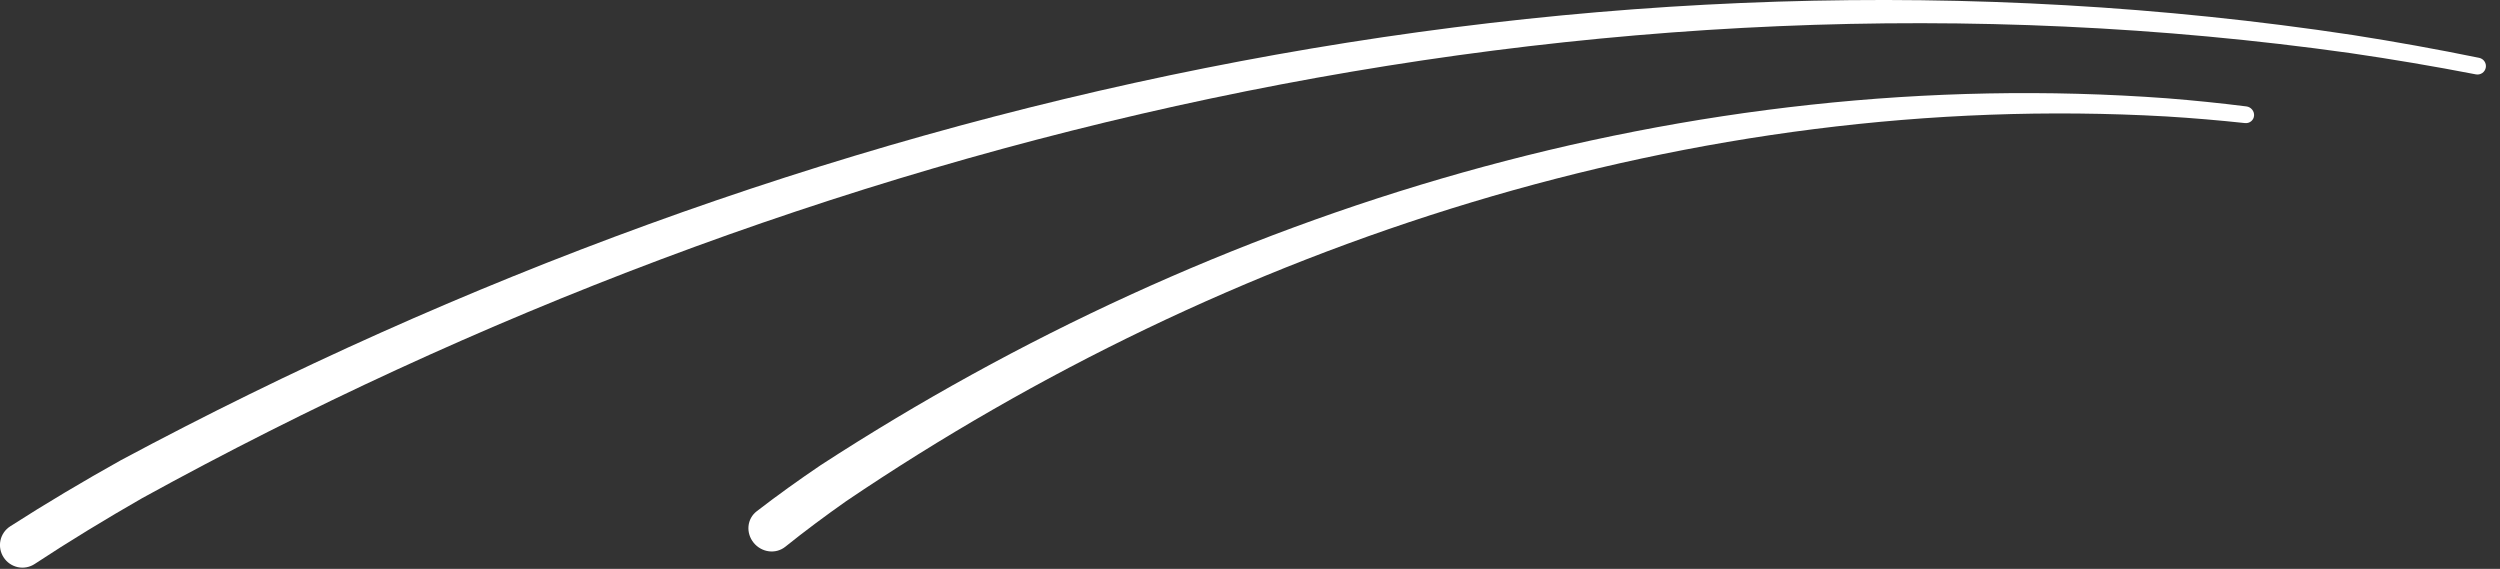
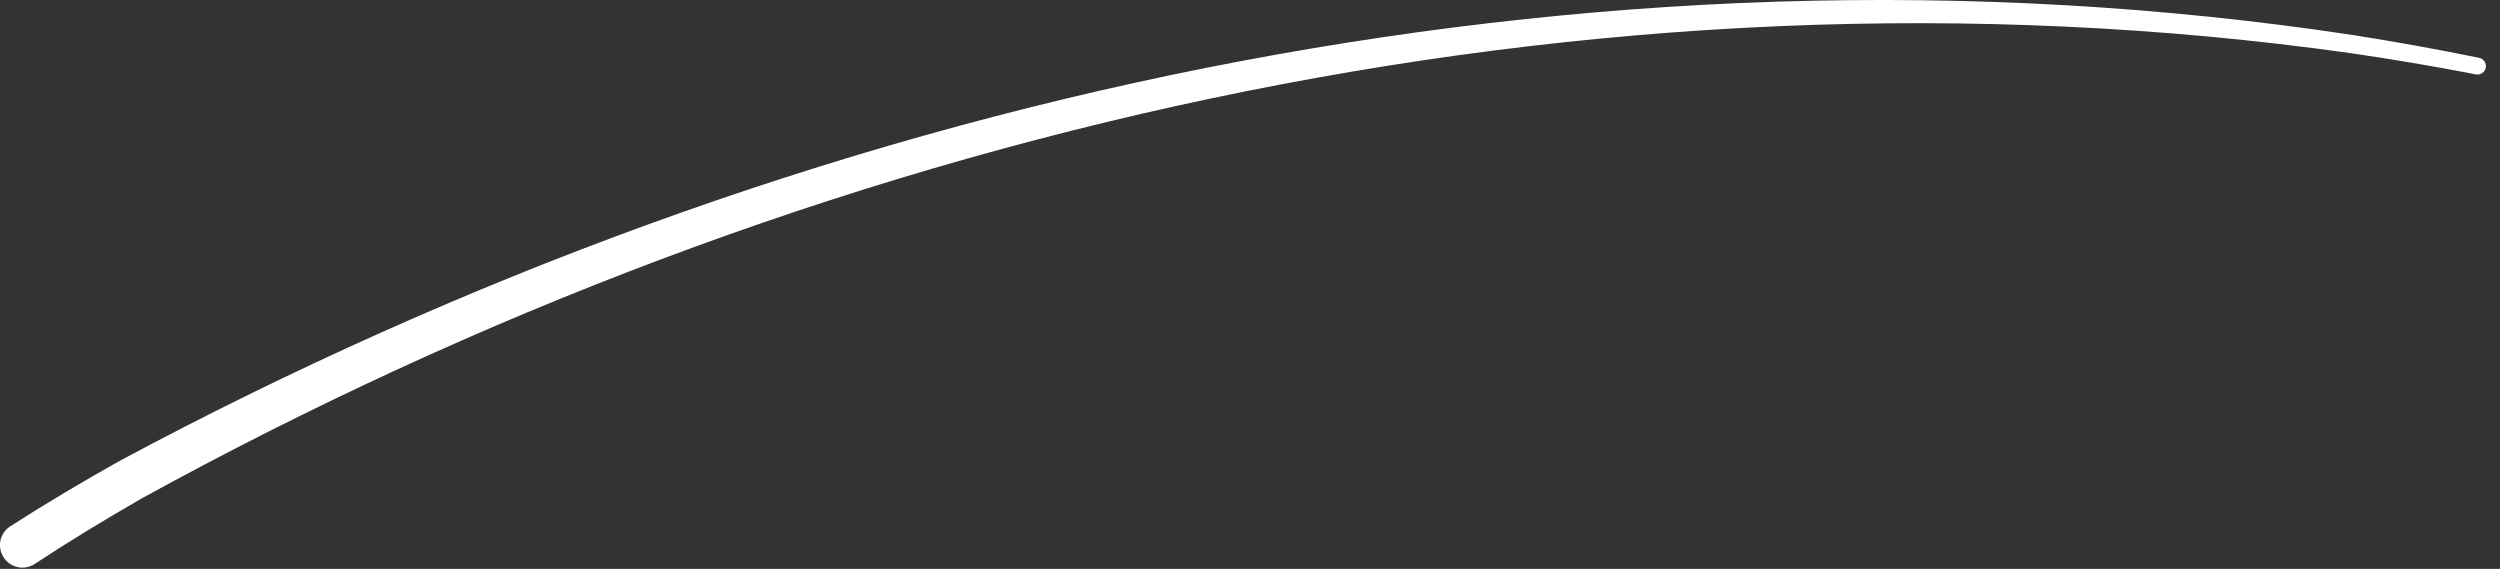
<svg xmlns="http://www.w3.org/2000/svg" width="167" height="38" viewBox="0 0 167 38" fill="none">
  <rect x="0" y="0" width="167" height="38" fill="#333333" stroke="none" />
  <path d="M0.682 35.159C0.347 35.374 0.113 35.713 0.03 36.102C-0.052 36.491 0.025 36.899 0.243 37.234C0.461 37.569 0.803 37.805 1.192 37.887C1.581 37.969 1.986 37.892 2.318 37.673C2.318 37.673 2.318 37.673 2.318 37.673C4.606 36.164 7.099 34.652 9.5 33.275C53.946 8.838 106.286 -3.578 156.993 3.546C159.815 3.957 162.586 4.426 165.39 4.968C165.536 4.996 165.687 4.965 165.811 4.882C165.934 4.799 166.02 4.671 166.049 4.525C166.078 4.38 166.048 4.228 165.965 4.104C165.883 3.981 165.755 3.894 165.61 3.864C165.61 3.864 165.61 3.864 165.61 3.864C162.795 3.288 160.011 2.786 157.175 2.341C106.184 -5.378 53.394 6.477 8.068 30.746C5.609 32.12 3.051 33.635 0.682 35.159Z" fill="white" />
-   <path d="M50.544 34.156C50.234 34.395 50.038 34.75 50 35.144C49.962 35.537 50.085 35.937 50.342 36.253C50.598 36.57 50.966 36.777 51.363 36.827C51.76 36.878 52.154 36.767 52.46 36.522C52.46 36.522 52.46 36.522 52.46 36.522C53.745 35.488 55.158 34.44 56.526 33.477C81.948 16.285 113.146 5.991 144.719 7.779C146.478 7.887 148.209 8.033 149.966 8.222C150.114 8.238 150.261 8.195 150.374 8.103C150.488 8.011 150.559 7.877 150.571 7.731C150.584 7.584 150.538 7.437 150.442 7.32C150.347 7.204 150.21 7.127 150.062 7.109C150.062 7.109 150.062 7.109 150.062 7.109C148.291 6.886 146.543 6.708 144.767 6.567C112.842 4.21 81.132 13.983 54.812 31.08C53.387 32.044 51.908 33.101 50.544 34.156Z" fill="white" />
</svg>